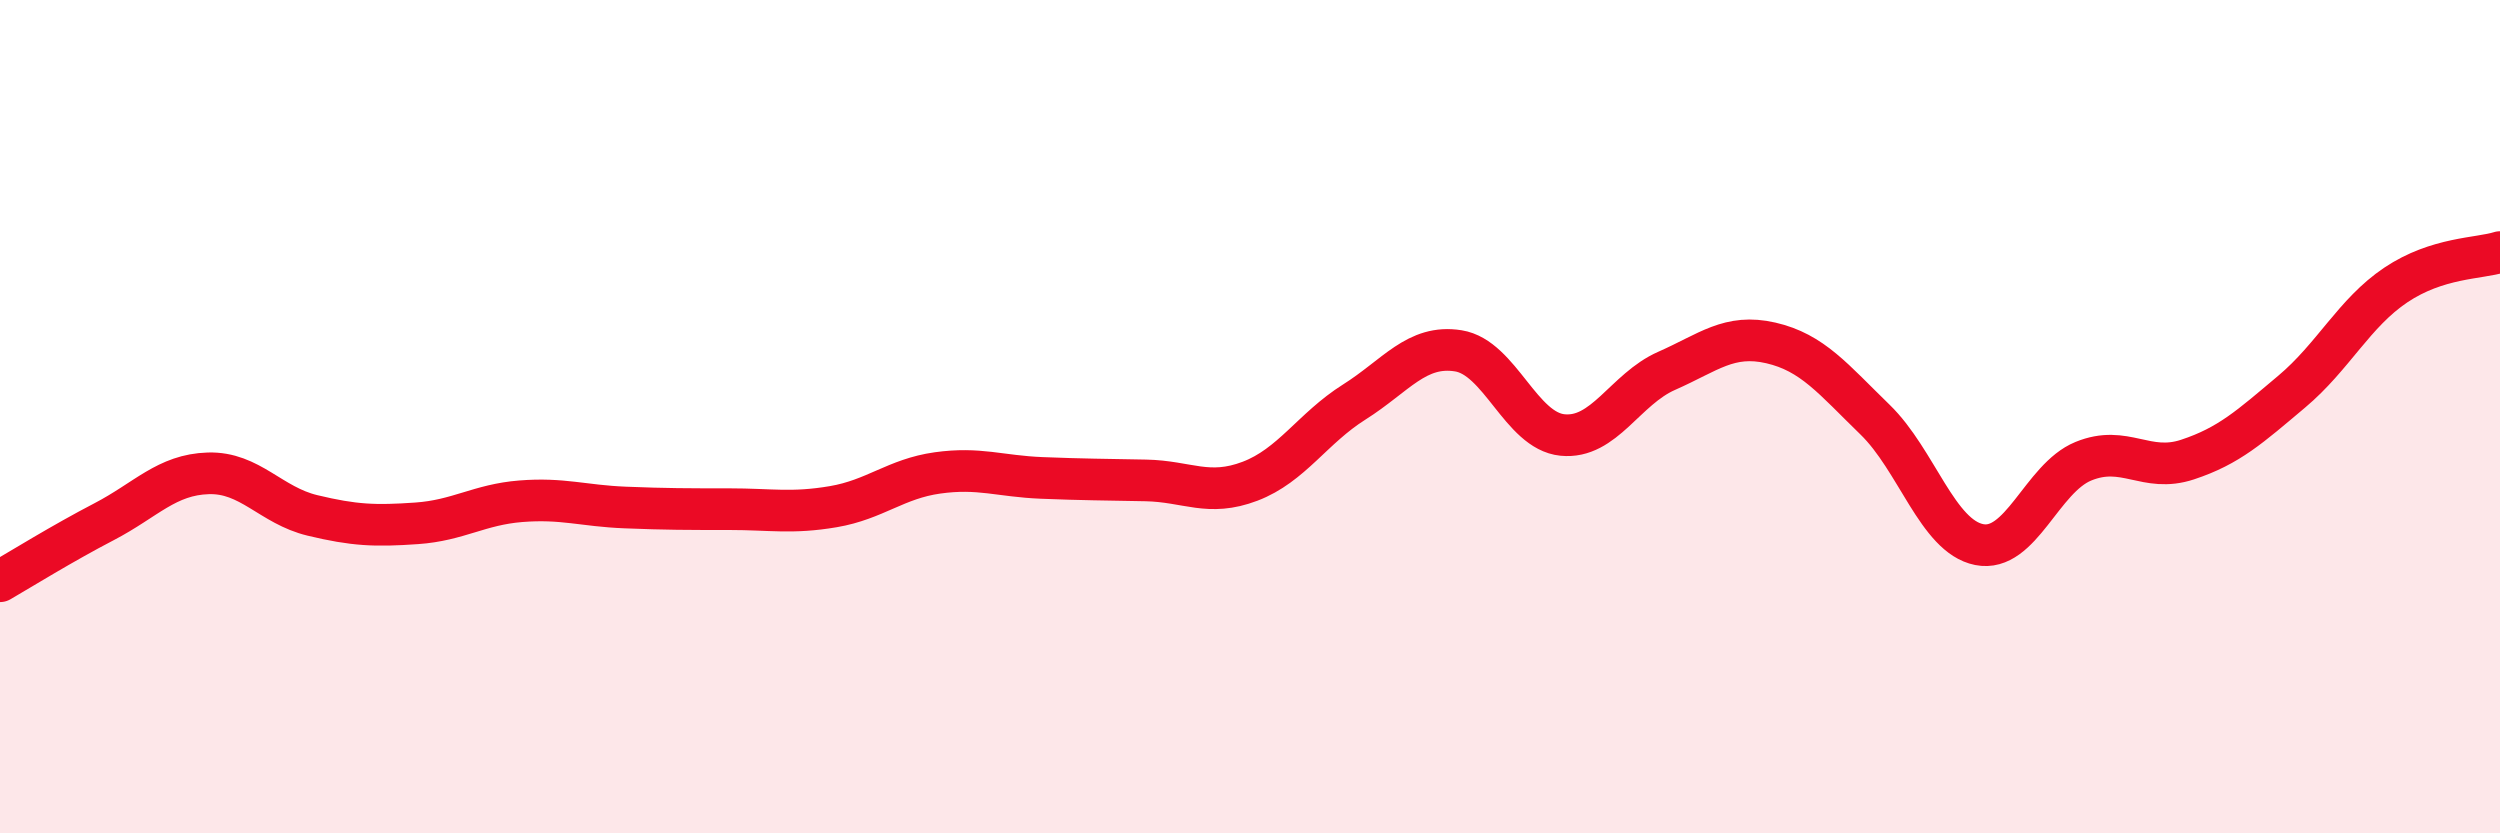
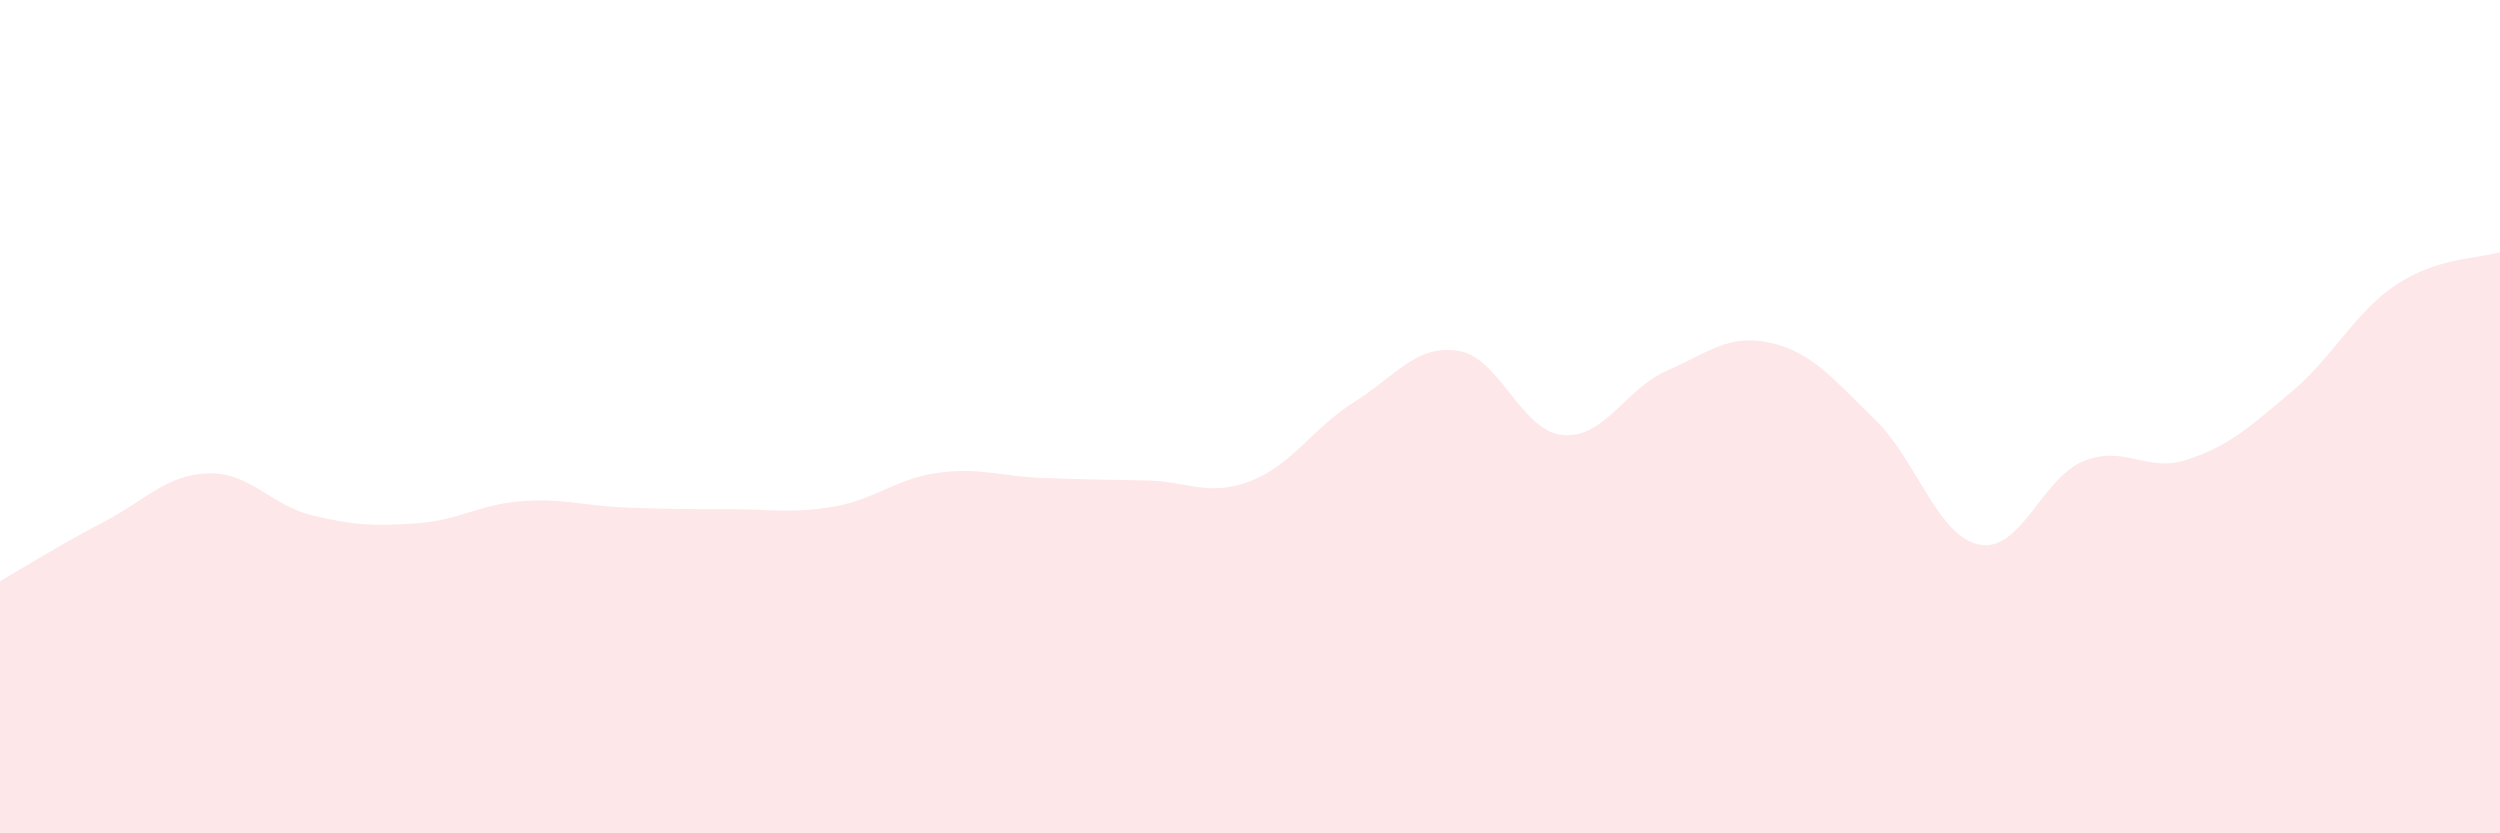
<svg xmlns="http://www.w3.org/2000/svg" width="60" height="20" viewBox="0 0 60 20">
  <path d="M 0,13.95 C 0.5,13.66 1.5,13.04 2.5,12.52 C 3.5,12 4,11.39 5,11.36 C 6,11.33 6.5,12.13 7.5,12.37 C 8.5,12.61 9,12.63 10,12.56 C 11,12.49 11.5,12.11 12.5,12.03 C 13.5,11.95 14,12.14 15,12.18 C 16,12.22 16.5,12.22 17.5,12.22 C 18.5,12.22 19,12.33 20,12.16 C 21,11.99 21.5,11.49 22.5,11.35 C 23.5,11.21 24,11.43 25,11.47 C 26,11.51 26.5,11.51 27.5,11.53 C 28.5,11.55 29,11.93 30,11.55 C 31,11.17 31.5,10.28 32.5,9.65 C 33.5,9.02 34,8.26 35,8.42 C 36,8.58 36.5,10.34 37.5,10.44 C 38.5,10.54 39,9.34 40,8.9 C 41,8.46 41.5,8 42.5,8.23 C 43.5,8.46 44,9.1 45,10.07 C 46,11.04 46.5,12.87 47.5,13.07 C 48.5,13.27 49,11.48 50,11.07 C 51,10.66 51.5,11.36 52.5,11.03 C 53.5,10.7 54,10.24 55,9.4 C 56,8.56 56.5,7.51 57.5,6.84 C 58.5,6.17 59.5,6.21 60,6.05L60 20L0 20Z" fill="#EB0A25" opacity="0.1" stroke-linecap="round" stroke-linejoin="round" />
-   <path d="M 0,13.95 C 0.5,13.66 1.5,13.04 2.5,12.52 C 3.5,12 4,11.39 5,11.36 C 6,11.33 6.5,12.13 7.5,12.37 C 8.5,12.61 9,12.63 10,12.56 C 11,12.49 11.5,12.11 12.5,12.03 C 13.5,11.95 14,12.14 15,12.18 C 16,12.22 16.5,12.22 17.5,12.22 C 18.5,12.22 19,12.33 20,12.16 C 21,11.99 21.5,11.49 22.5,11.35 C 23.5,11.21 24,11.43 25,11.47 C 26,11.51 26.5,11.51 27.5,11.53 C 28.5,11.55 29,11.93 30,11.55 C 31,11.17 31.5,10.28 32.5,9.65 C 33.5,9.02 34,8.26 35,8.42 C 36,8.58 36.5,10.34 37.5,10.44 C 38.5,10.54 39,9.34 40,8.9 C 41,8.46 41.5,8 42.5,8.23 C 43.5,8.46 44,9.1 45,10.07 C 46,11.04 46.5,12.87 47.5,13.07 C 48.5,13.27 49,11.48 50,11.07 C 51,10.66 51.5,11.36 52.5,11.03 C 53.5,10.7 54,10.24 55,9.4 C 56,8.56 56.5,7.51 57.5,6.84 C 58.5,6.17 59.5,6.21 60,6.05" stroke="#EB0A25" stroke-width="1" fill="none" stroke-linecap="round" stroke-linejoin="round" />
</svg>